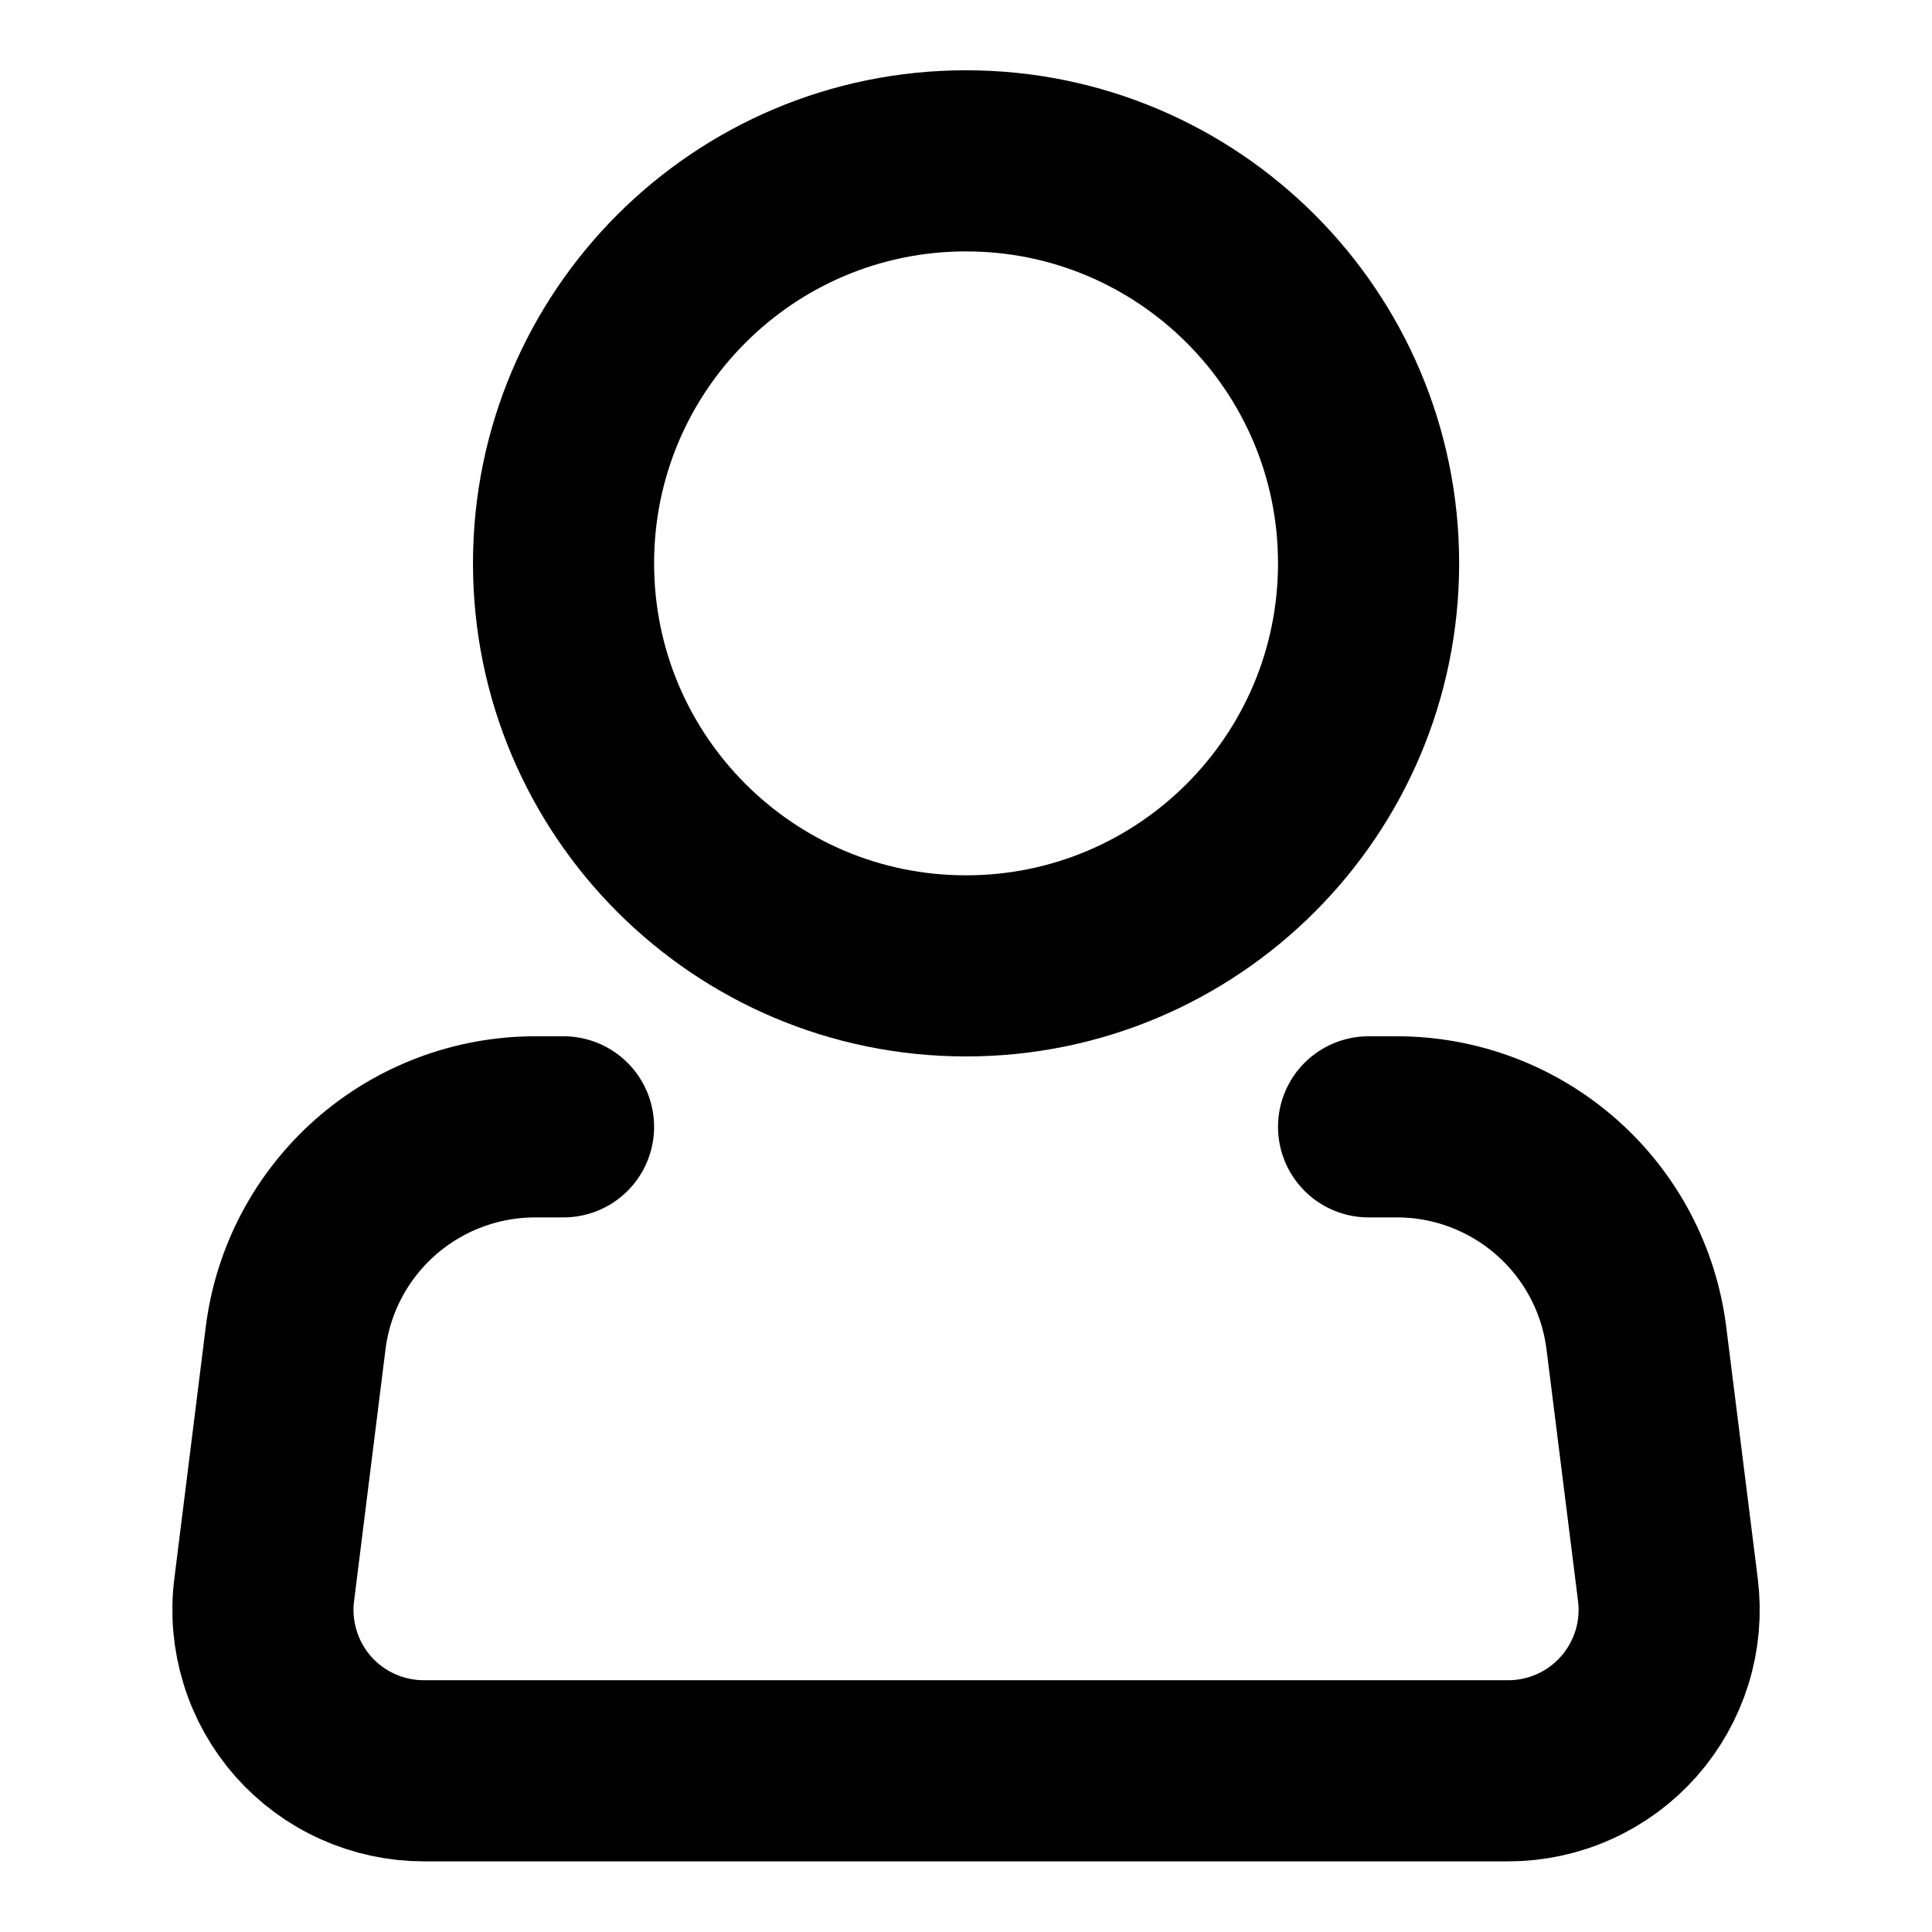
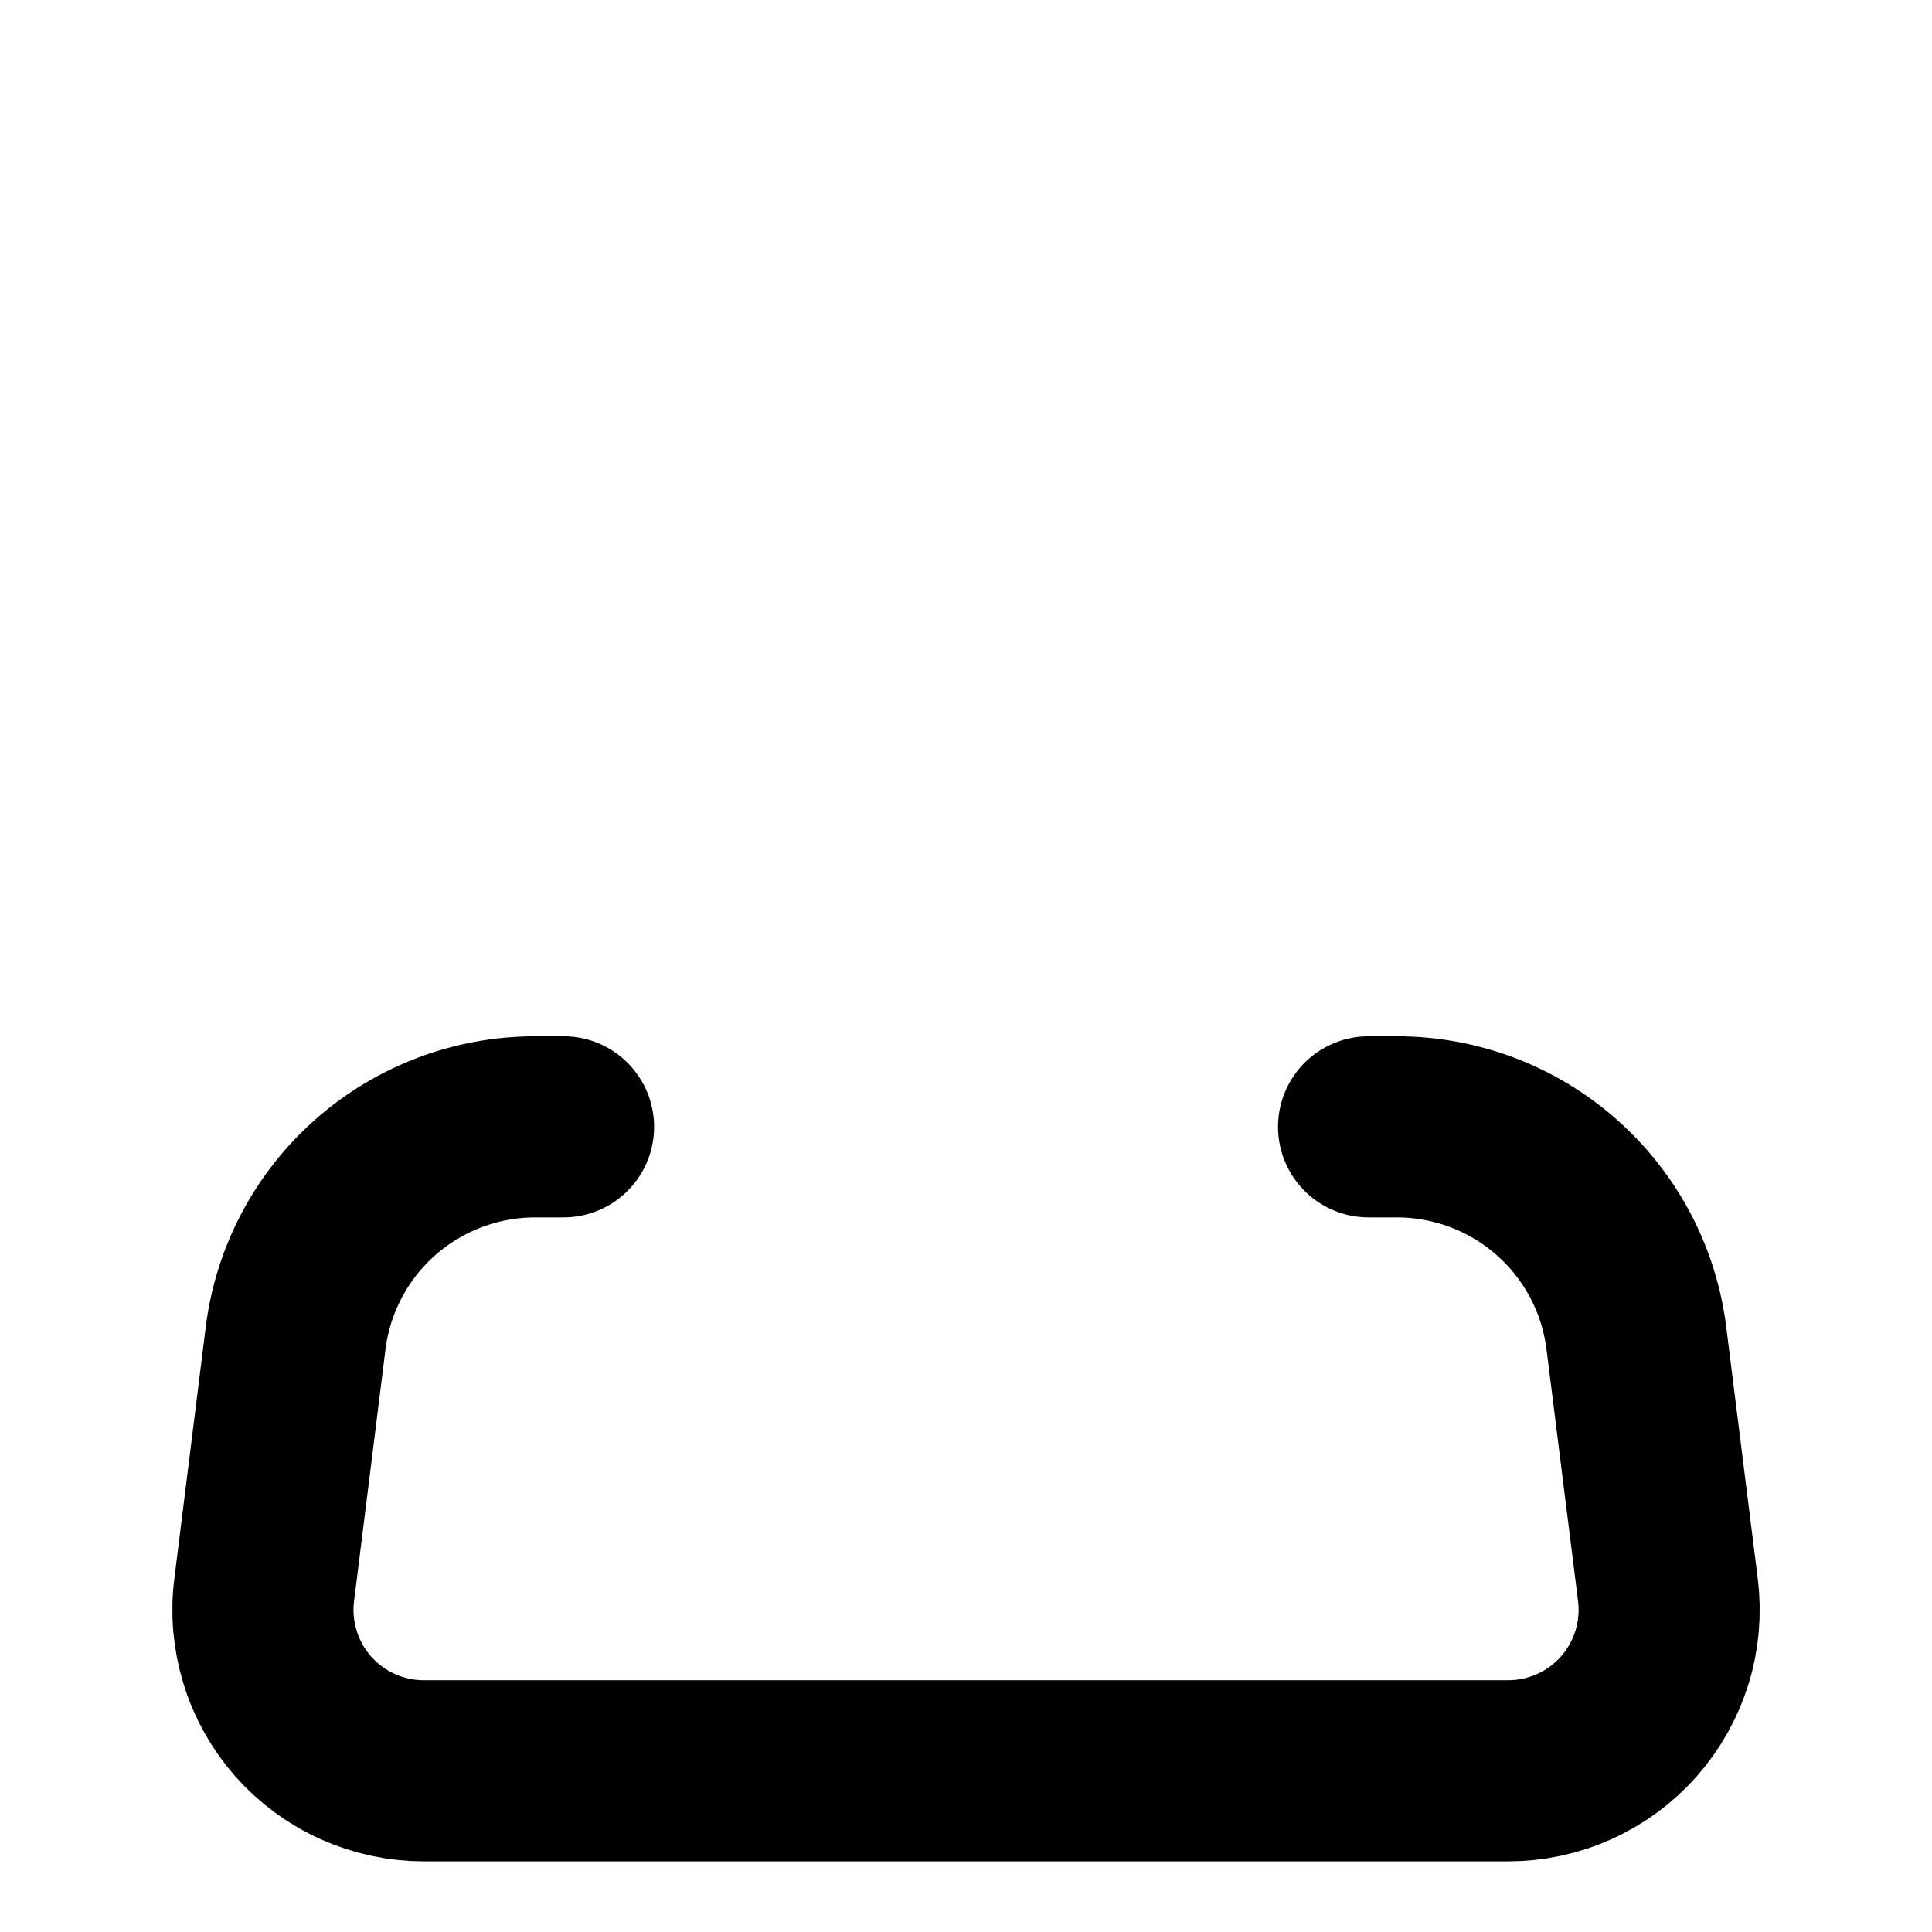
<svg xmlns="http://www.w3.org/2000/svg" width="16" height="16" viewBox="0 0 16 16" fill="none">
-   <path d="M8 7.999C9.841 7.999 11.334 6.506 11.334 4.665C11.334 2.824 9.841 1.332 8 1.332C6.159 1.332 4.667 2.824 4.667 4.665C4.667 6.506 6.159 7.999 8 7.999Z" stroke="black" stroke-width="1.5" />
  <path d="M11.334 9.332H11.568C12.056 9.332 12.526 9.51 12.892 9.833C13.257 10.155 13.492 10.6 13.552 11.084L13.813 13.167C13.836 13.354 13.82 13.545 13.764 13.725C13.708 13.906 13.614 14.073 13.489 14.215C13.364 14.356 13.21 14.47 13.038 14.547C12.866 14.625 12.679 14.665 12.489 14.665H3.511C3.322 14.665 3.135 14.625 2.962 14.547C2.79 14.47 2.636 14.356 2.511 14.215C2.386 14.073 2.292 13.906 2.237 13.725C2.181 13.545 2.164 13.354 2.188 13.167L2.448 11.084C2.508 10.6 2.743 10.155 3.109 9.832C3.474 9.51 3.945 9.332 4.433 9.332H4.667" stroke="black" stroke-width="1.5" stroke-linecap="round" stroke-linejoin="round" />
</svg>